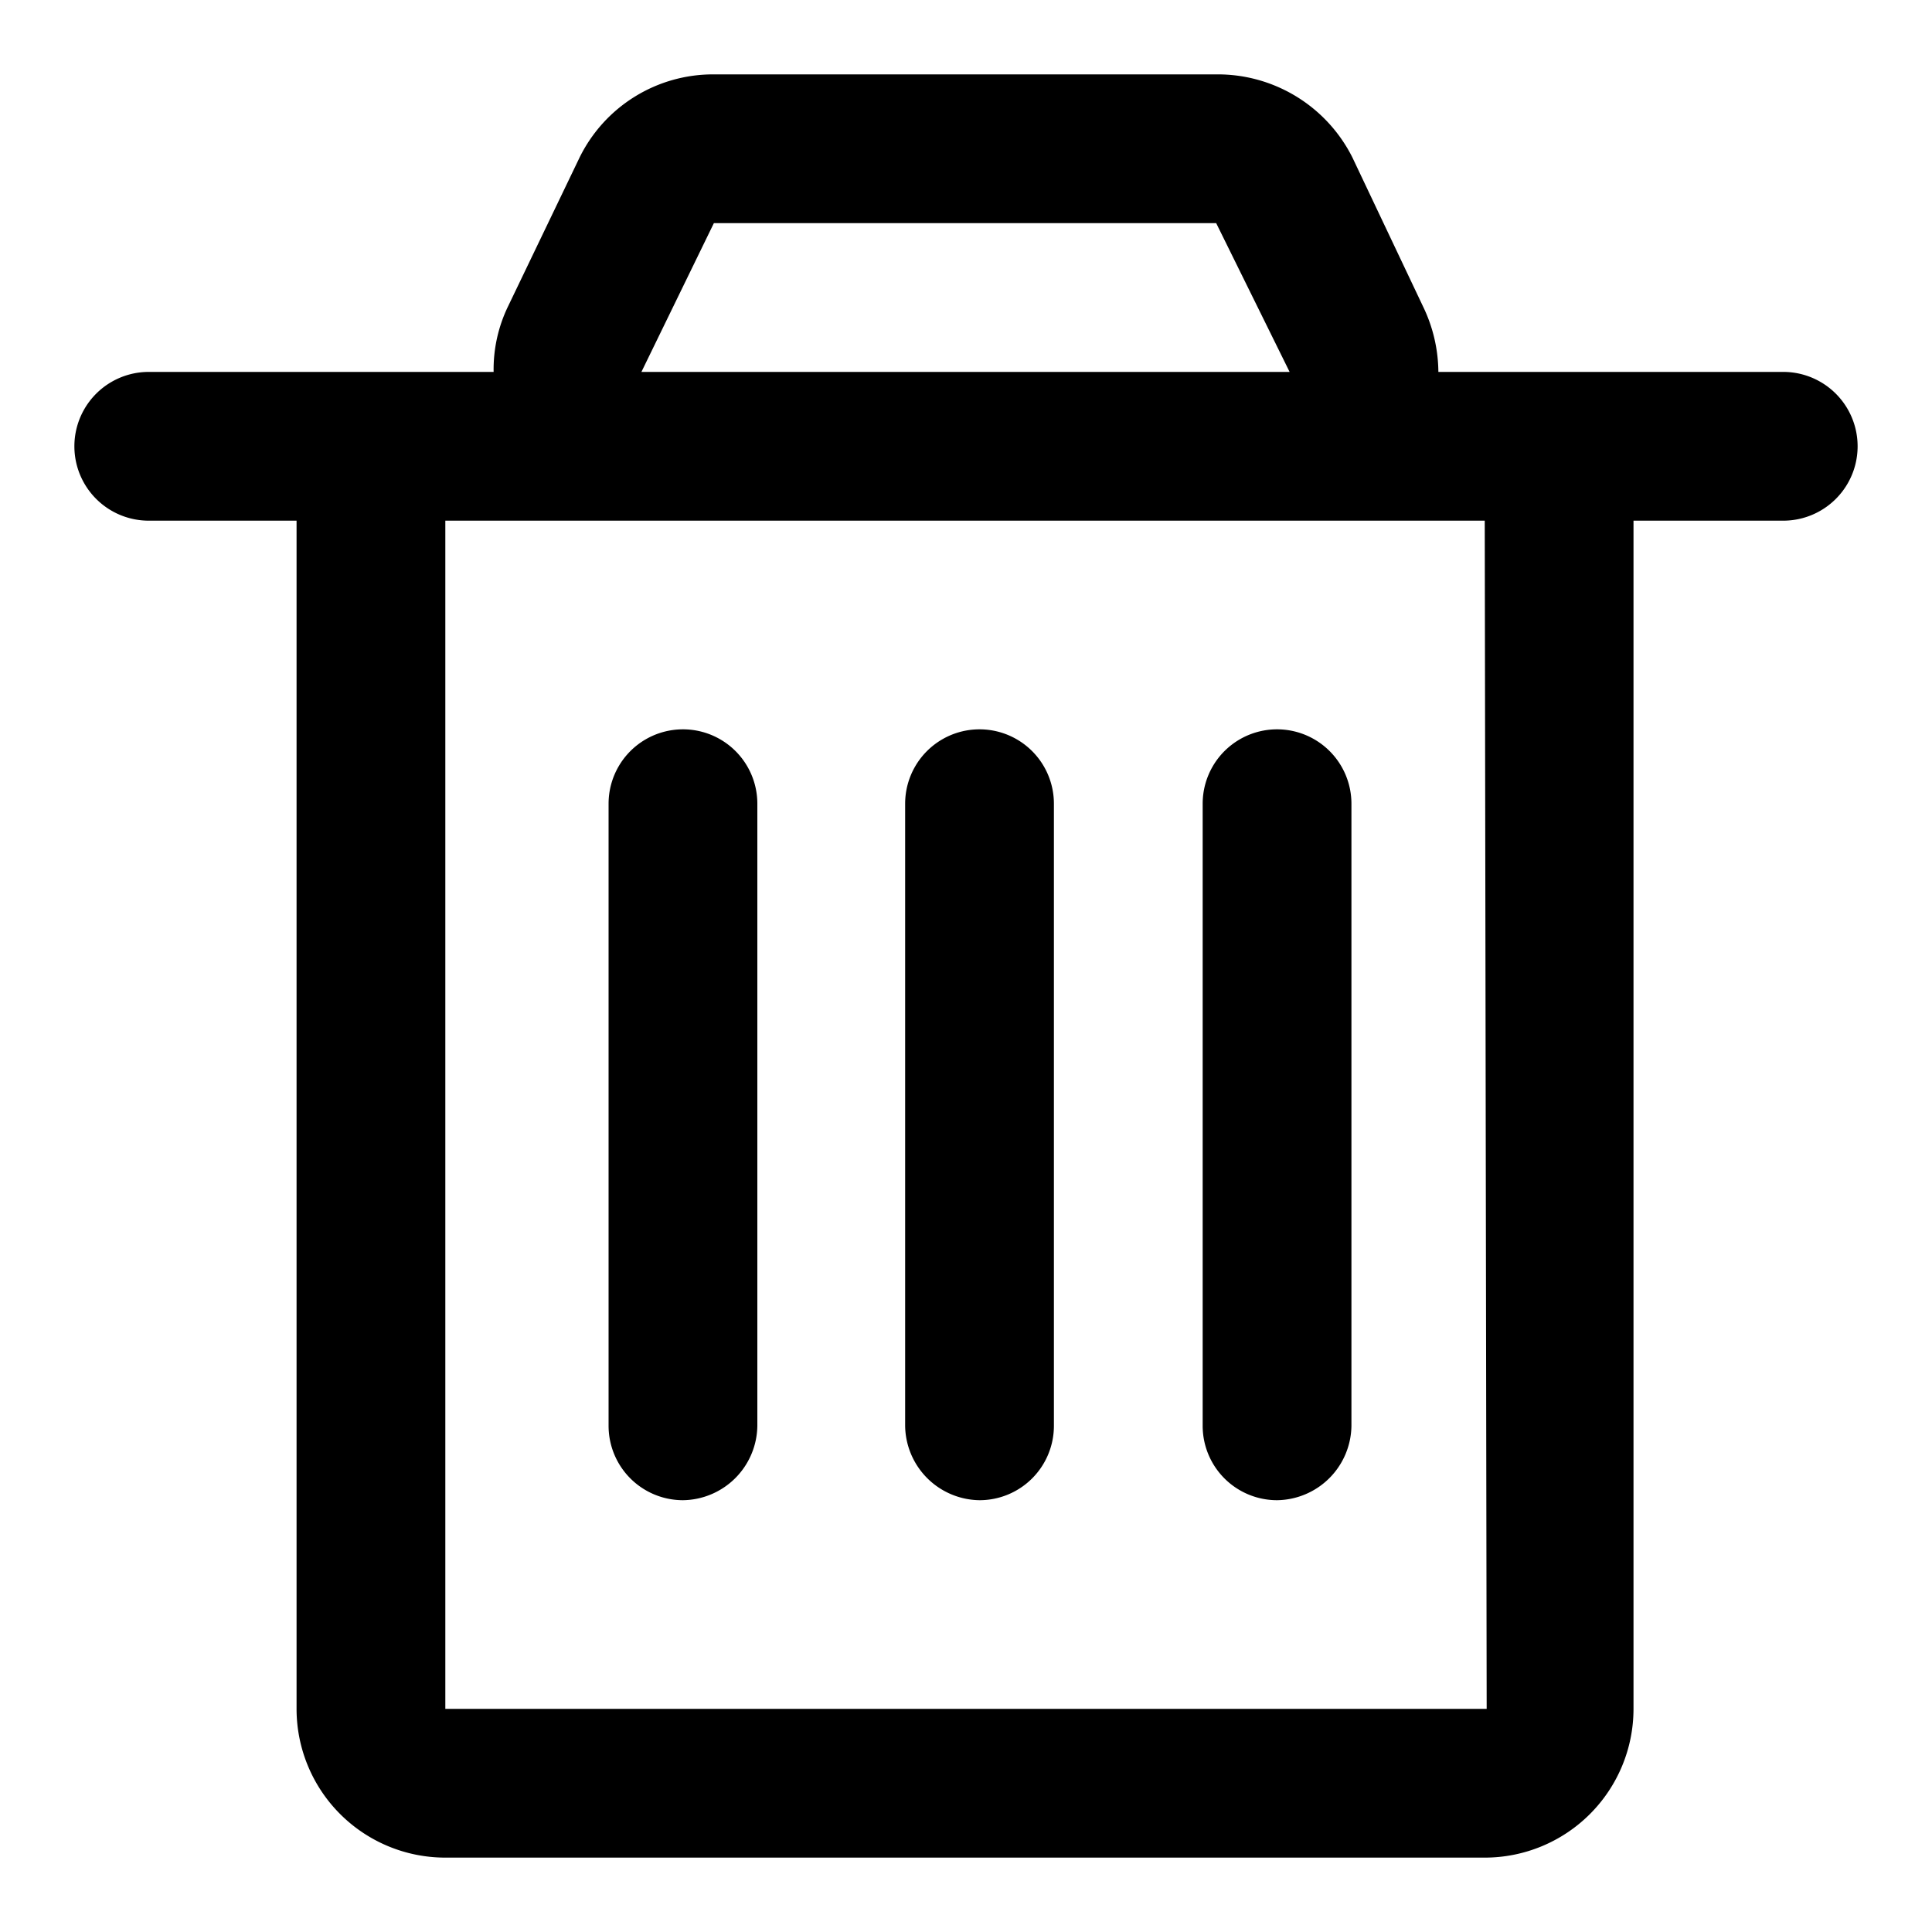
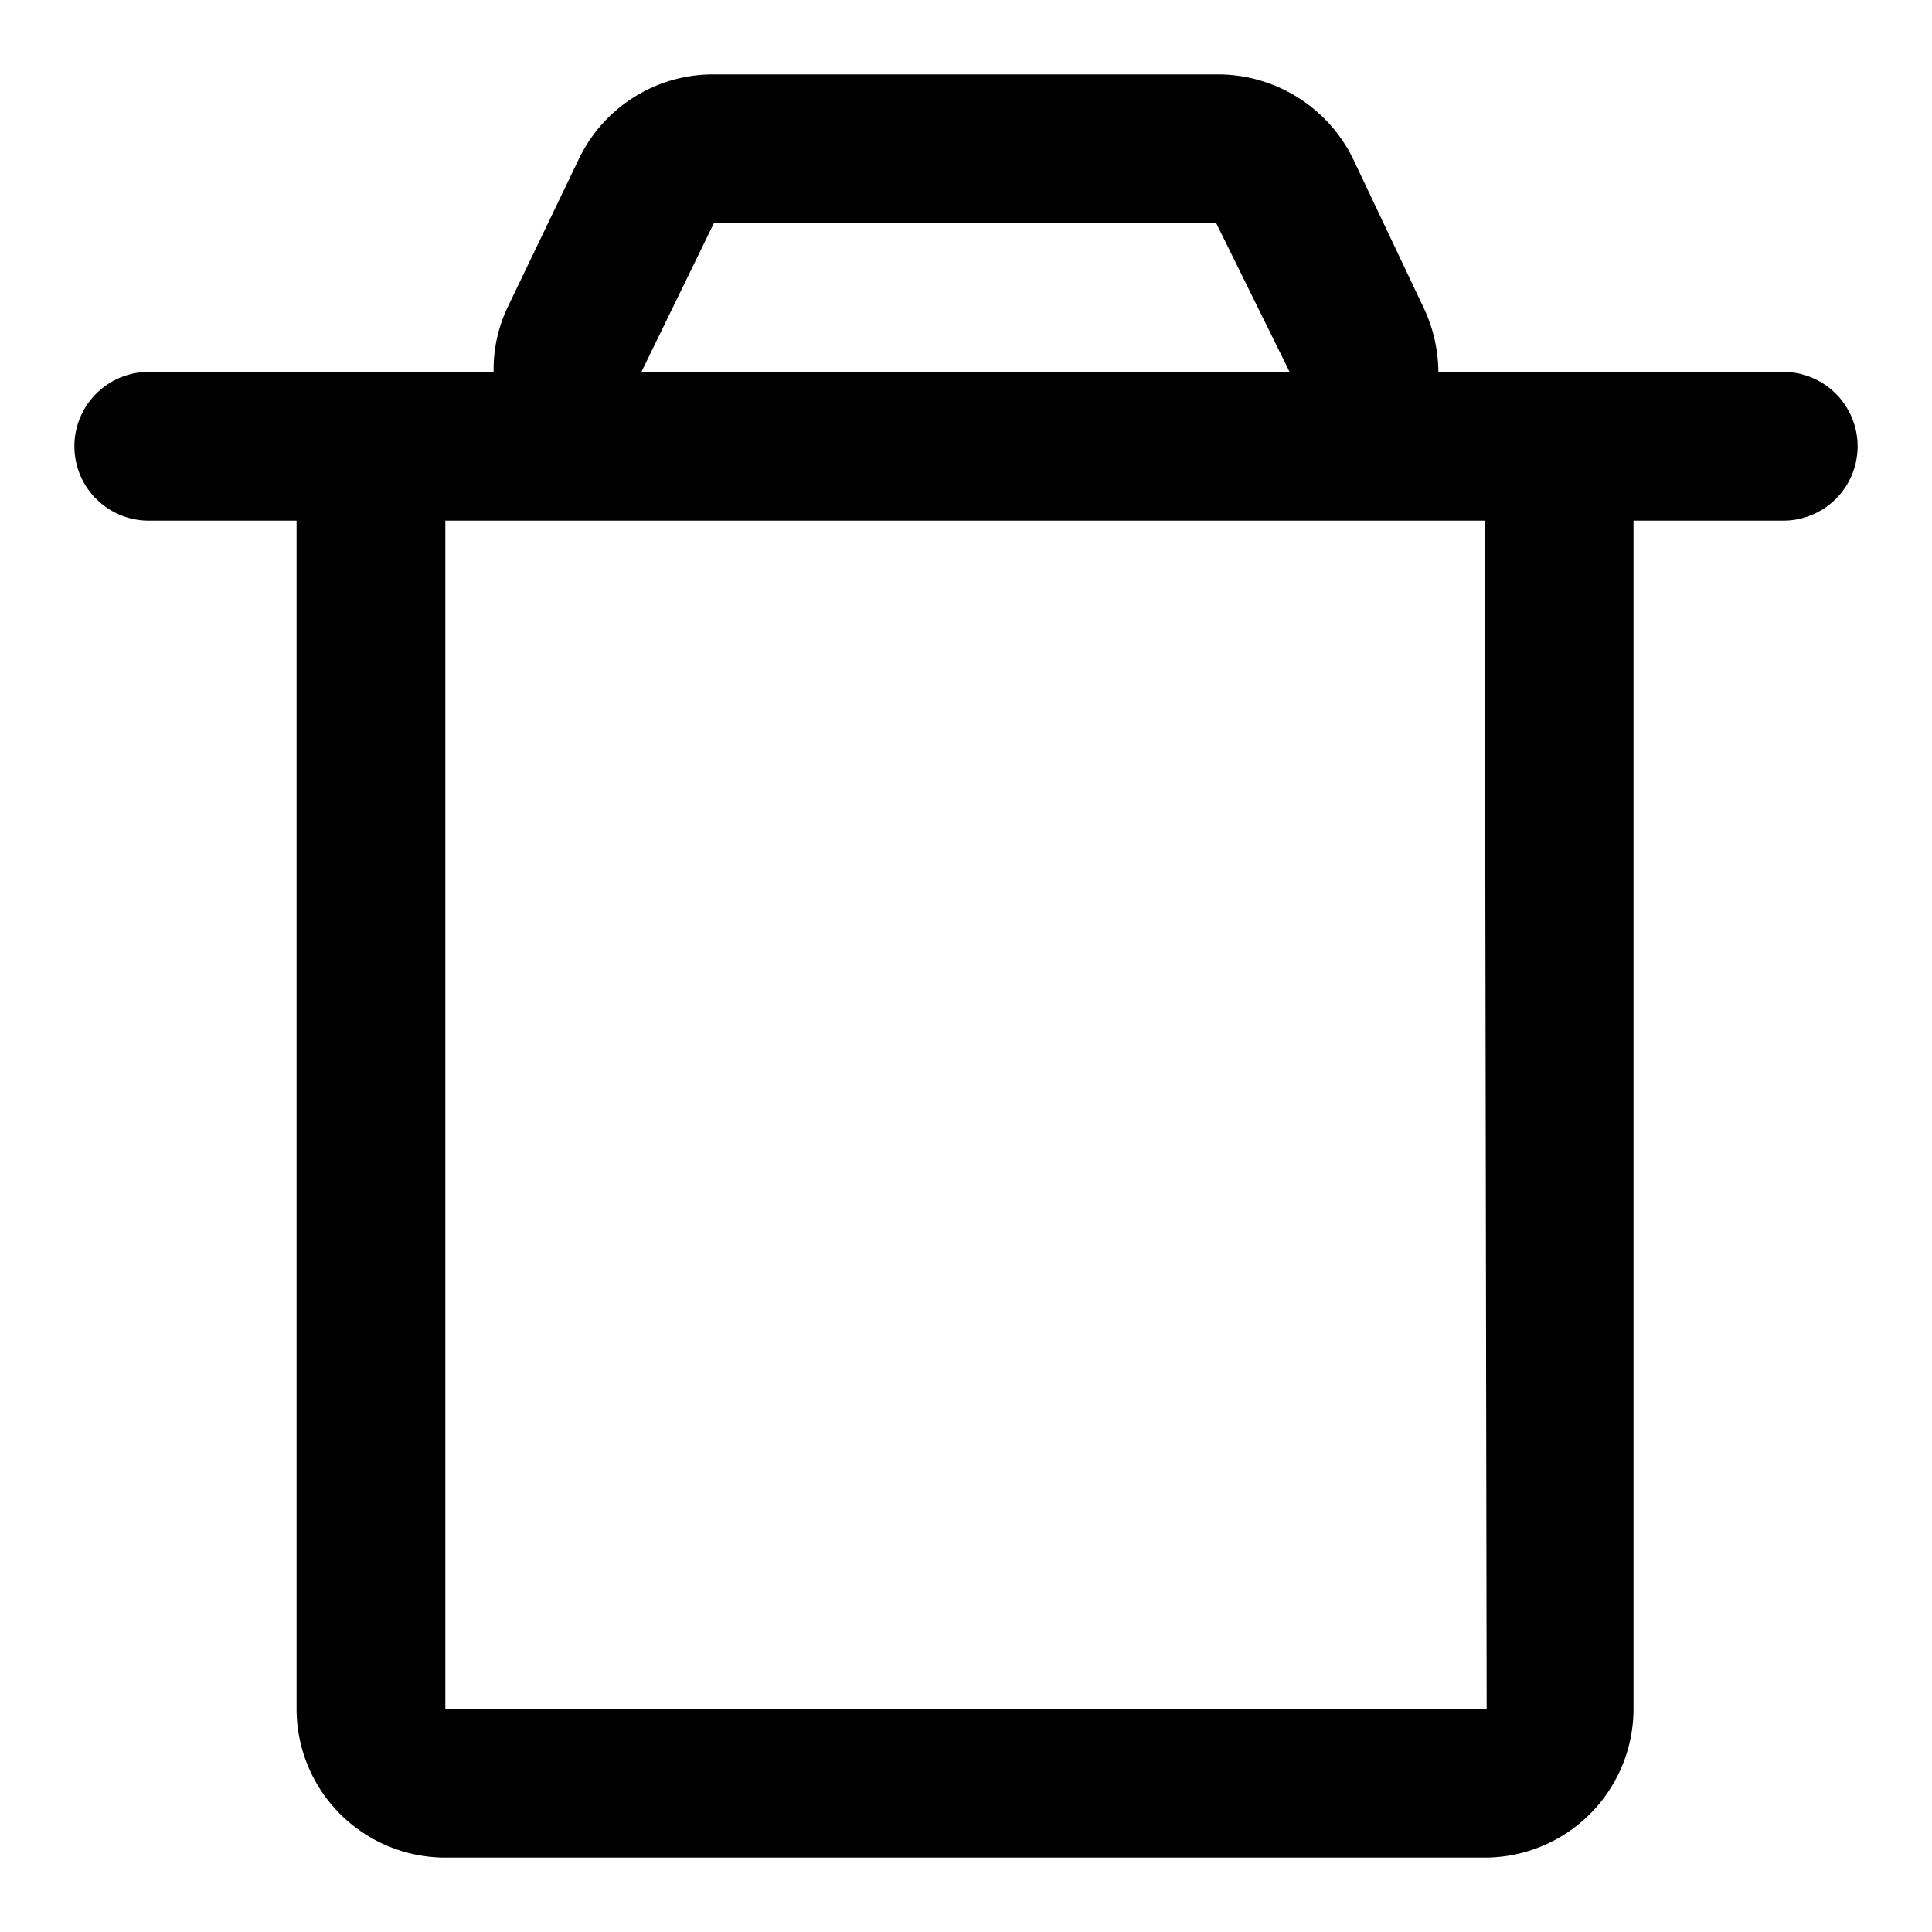
<svg xmlns="http://www.w3.org/2000/svg" width="20" height="20" viewBox="0 0 20 20">
-   <path d="M7.07,15.53a.78.78,0,0,0,.77-.77V8.32a.77.77,0,0,0-1.54,0v6.44A.77.77,0,0,0,7.07,15.53Z" />
-   <path d="M10.14,15.53a.77.77,0,0,0,.77-.77V8.32a.77.77,0,1,0-1.54,0v6.44A.78.78,0,0,0,10.14,15.53Z" />
-   <path d="M13.22,15.53a.78.78,0,0,0,.77-.77V8.32a.77.77,0,1,0-1.54,0v6.44A.77.77,0,0,0,13.22,15.53Z" />
  <path d="M18.46,3.85H14.89a1.58,1.58,0,0,0-.16-.68L14,1.63A1.56,1.56,0,0,0,12.59.77H7.39A1.54,1.54,0,0,0,6,1.63L5.26,3.17a1.5,1.5,0,0,0-.15.68H1.54a.77.77,0,1,0,0,1.54H3.07v12.3a1.54,1.54,0,0,0,1.54,1.54H15.37a1.54,1.54,0,0,0,1.54-1.54V5.39h1.55a.77.77,0,0,0,0-1.54ZM7.39,2.31h5.2l.76,1.54H6.64Zm8,15.38H4.61V5.39H15.37Z" />
</svg>